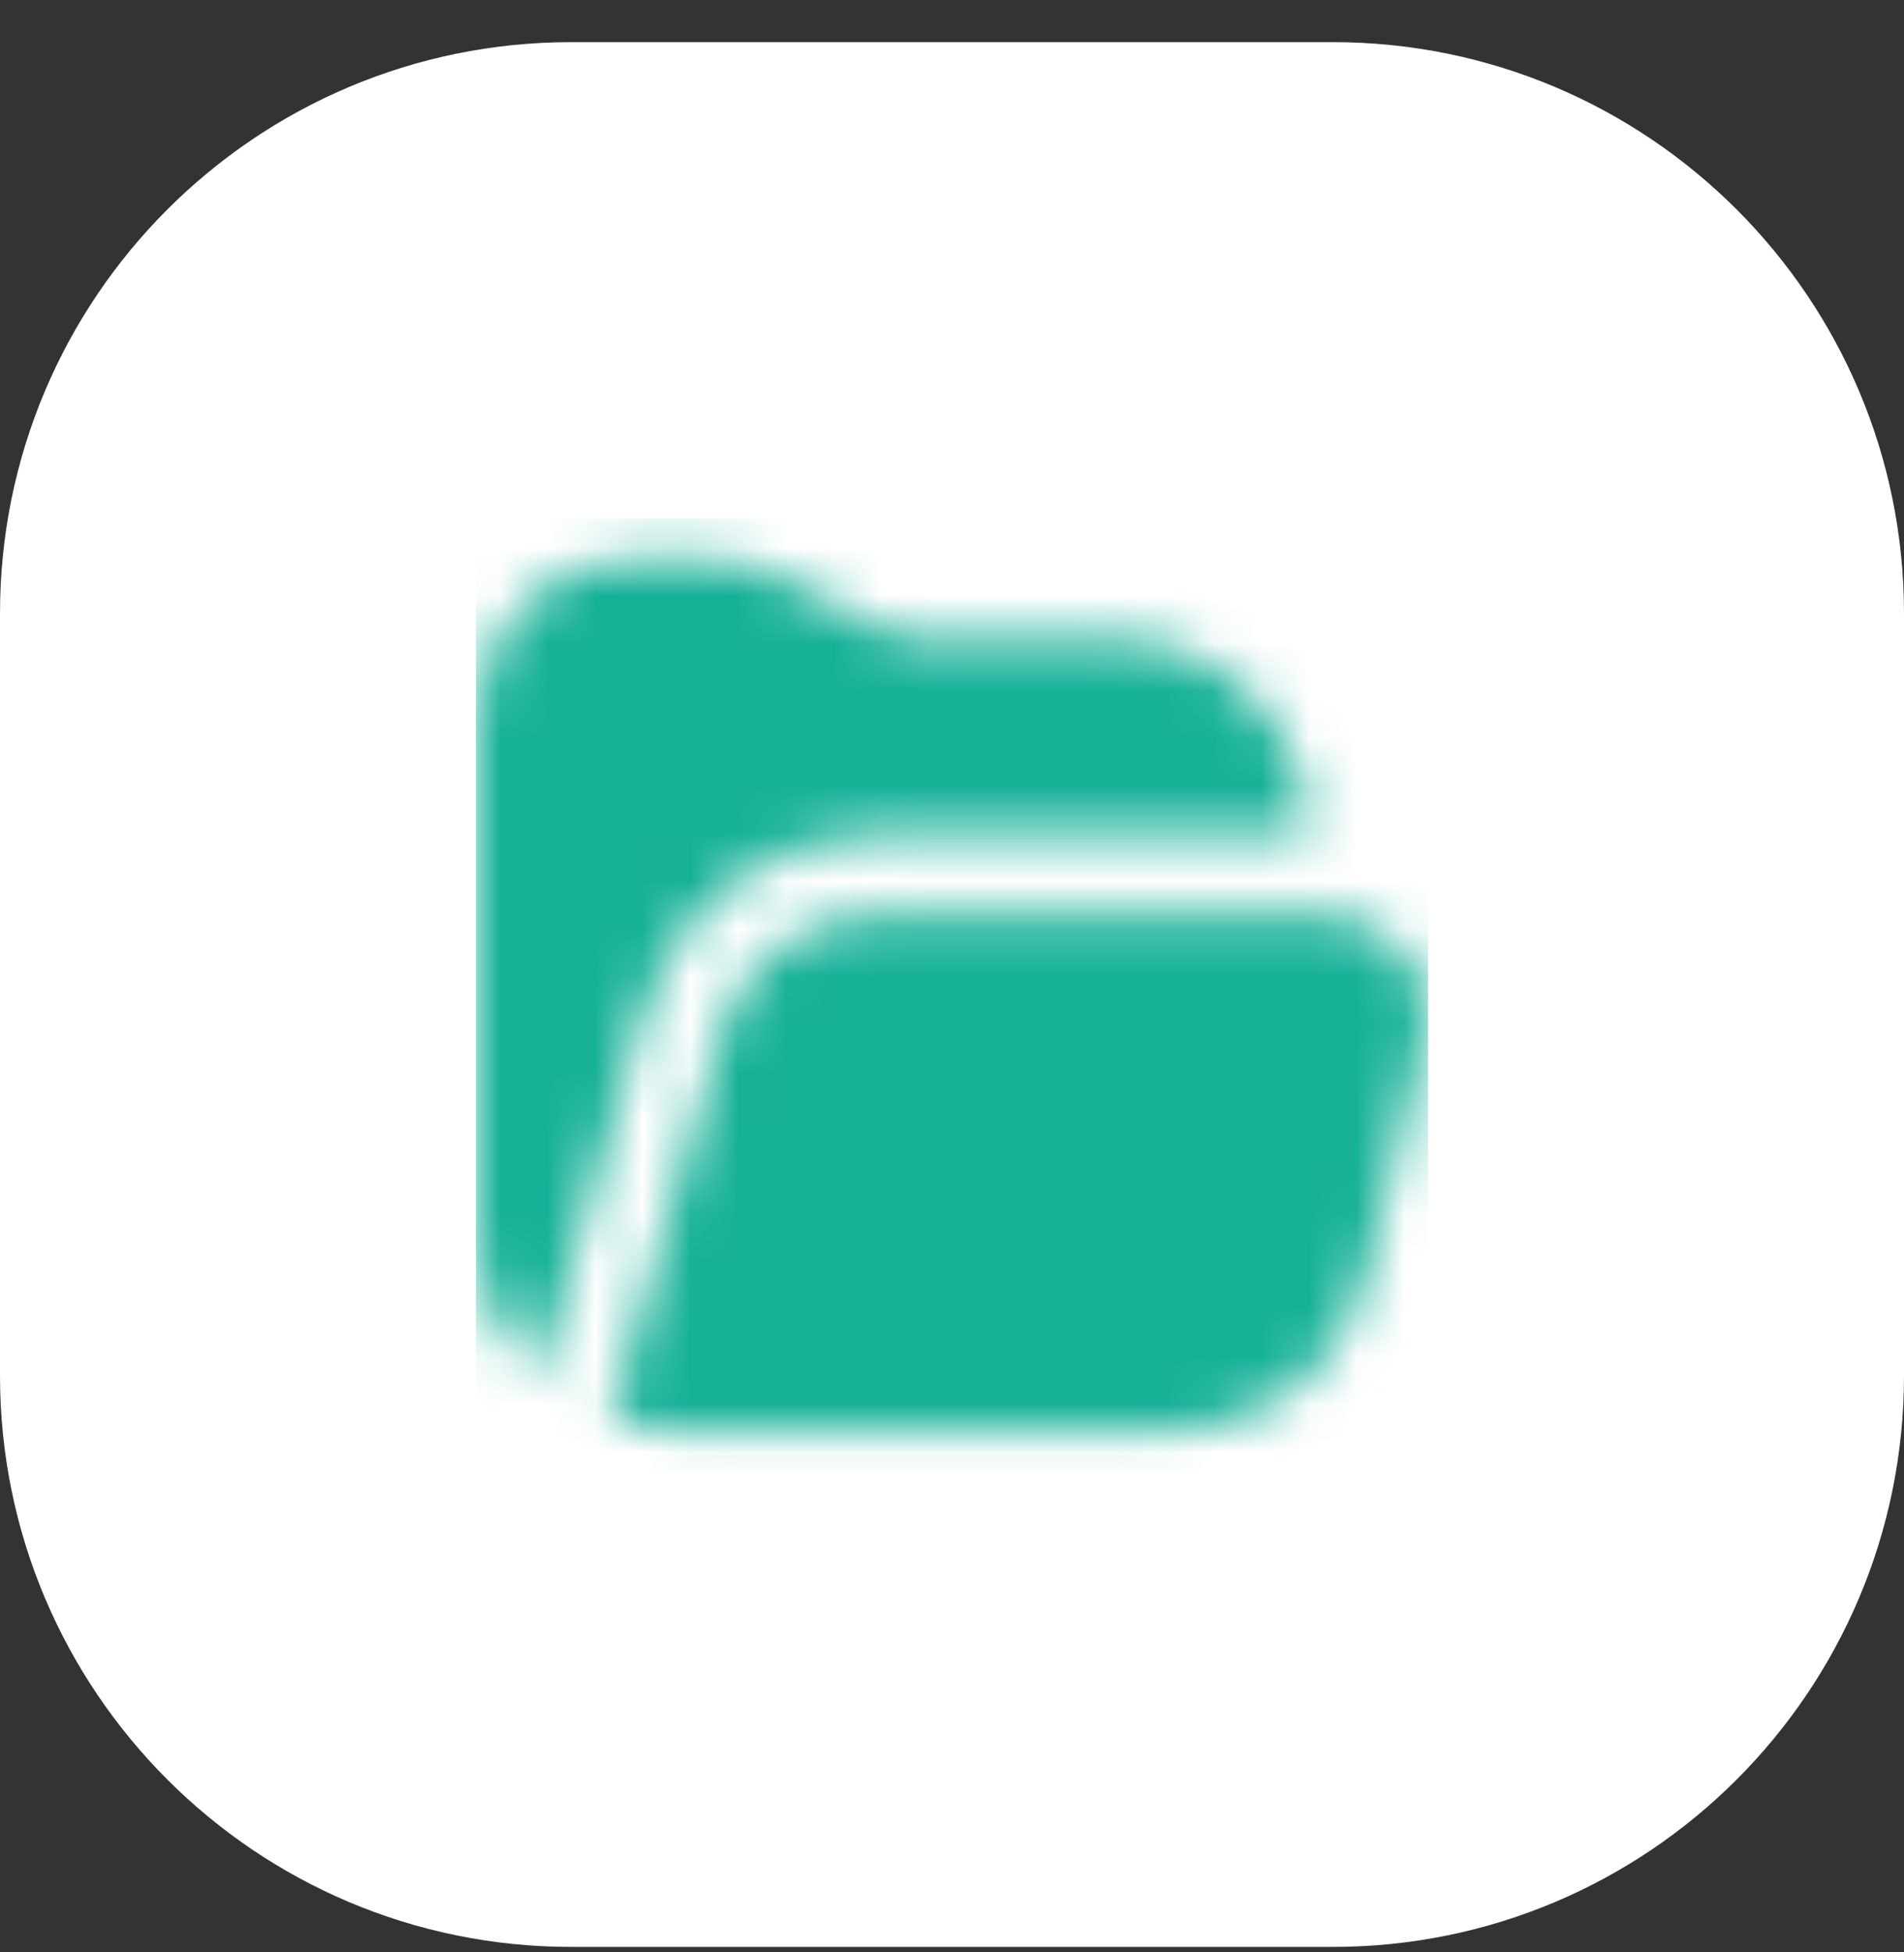
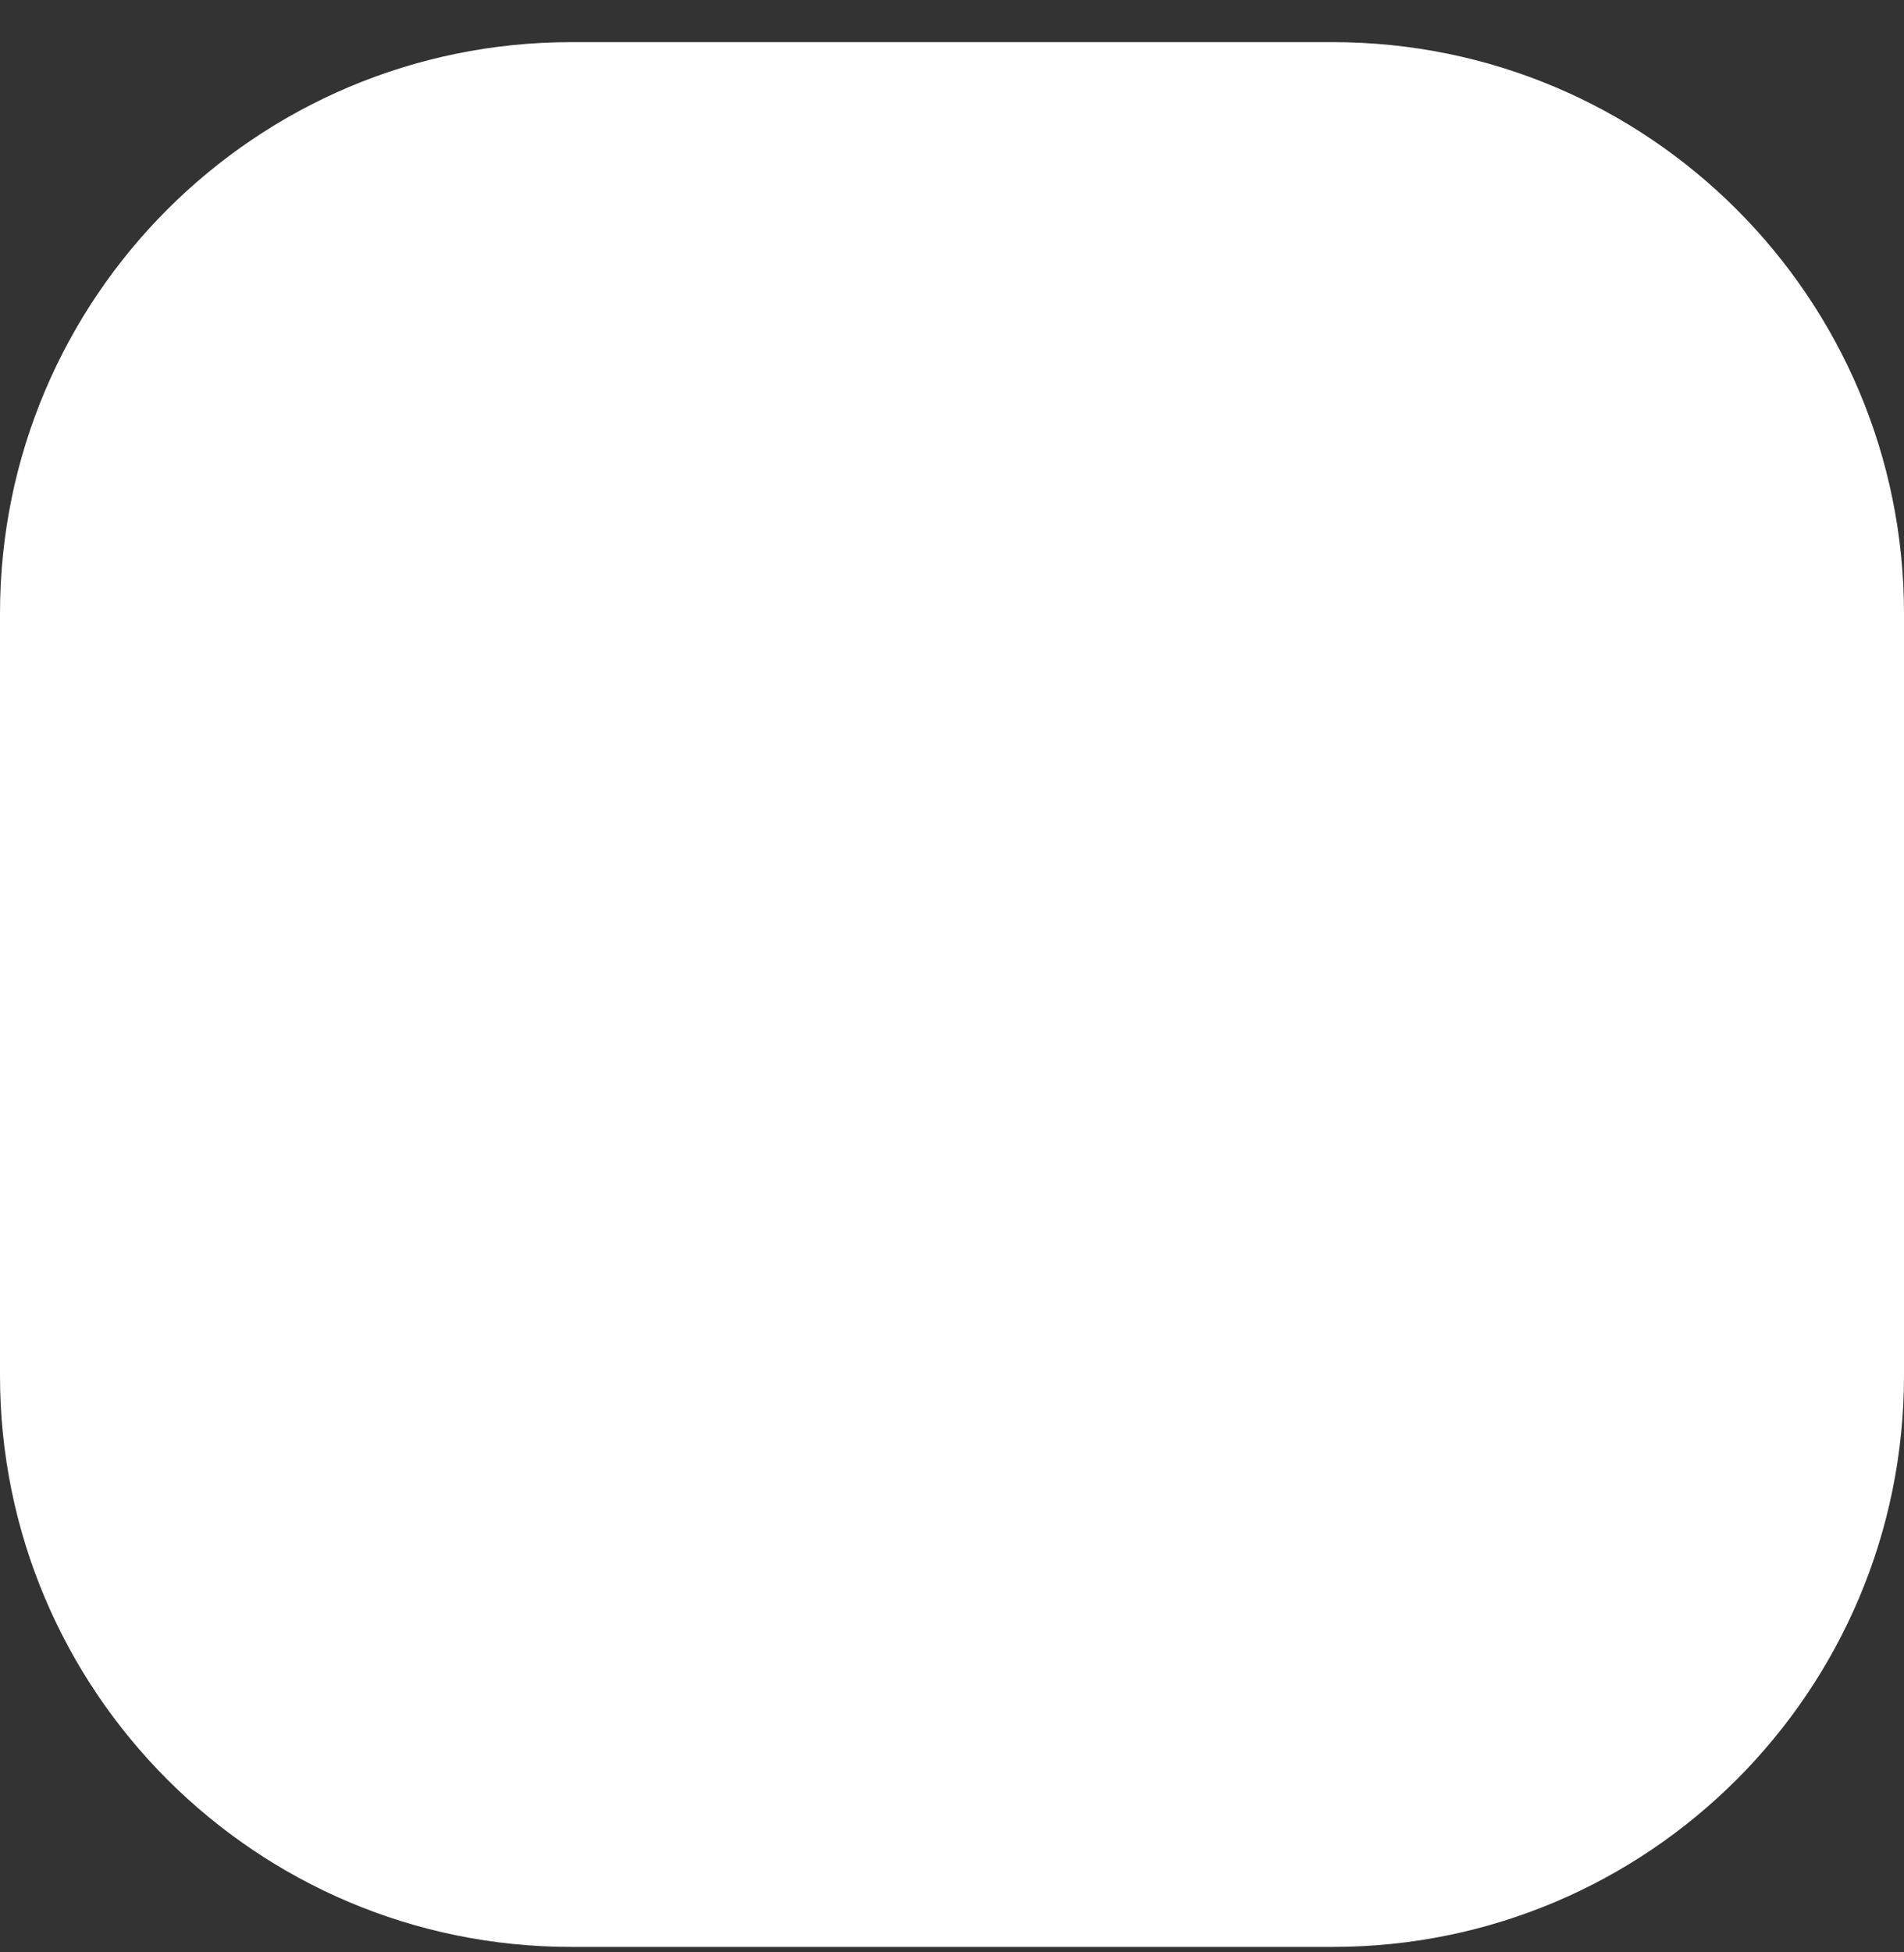
<svg xmlns="http://www.w3.org/2000/svg" width="40" height="41" viewBox="0 0 40 41" fill="none">
  <rect x="0" y="0" width="40" height="41" fill="#333333" stroke="none" />
  <path d="M0 12.885C0 6.257 5.373 0.885 12 0.885H28C34.627 0.885 40 6.257 40 12.885V28.885C40 35.512 34.627 40.885 28 40.885H12C5.373 40.885 0 35.512 0 28.885V12.885Z" fill="white" />
  <g clip-path="url(#clip0_2384_17569)">
    <mask id="mask0_2384_17569" style="mask-type:alpha" maskUnits="userSpaceOnUse" x="10" y="10" width="20" height="21">
      <g clip-path="url(#clip1_2384_17569)">
-         <path d="M10 25.885V15.052C10 13.213 11.495 11.718 13.333 11.718H15C15.387 11.718 15.773 11.809 16.118 11.982L18.747 13.297C18.863 13.354 18.992 13.384 19.12 13.384H23.333C25.631 13.384 27.5 15.253 27.5 17.551H18.353C16.155 17.551 14.184 19.022 13.558 21.137L11.331 28.919C10.517 28.158 10 27.084 10 25.885ZM29.578 20.066C29.178 19.53 28.57 19.222 27.904 19.212C27.892 19.212 27.882 19.218 27.869 19.218H18.353C16.888 19.218 15.574 20.199 15.158 21.603L12.81 29.806C13.238 29.954 13.689 30.052 14.167 30.052H24.632C26.487 30.052 28.09 28.858 28.633 27.046L29.91 21.949C30.105 21.297 29.983 20.612 29.578 20.066Z" fill="#4D5868" />
-       </g>
+         </g>
    </mask>
    <g mask="url(#mask0_2384_17569)">
      <rect x="10" y="10.885" width="20" height="20" fill="#17B198" />
    </g>
  </g>
  <defs>
    <clipPath id="clip0_2384_17569">
      <rect width="20" height="20" fill="white" transform="translate(10 10.885)" />
    </clipPath>
    <clipPath id="clip1_2384_17569">
      <rect width="20" height="20" fill="white" transform="translate(10 10.885)" />
    </clipPath>
  </defs>
</svg>